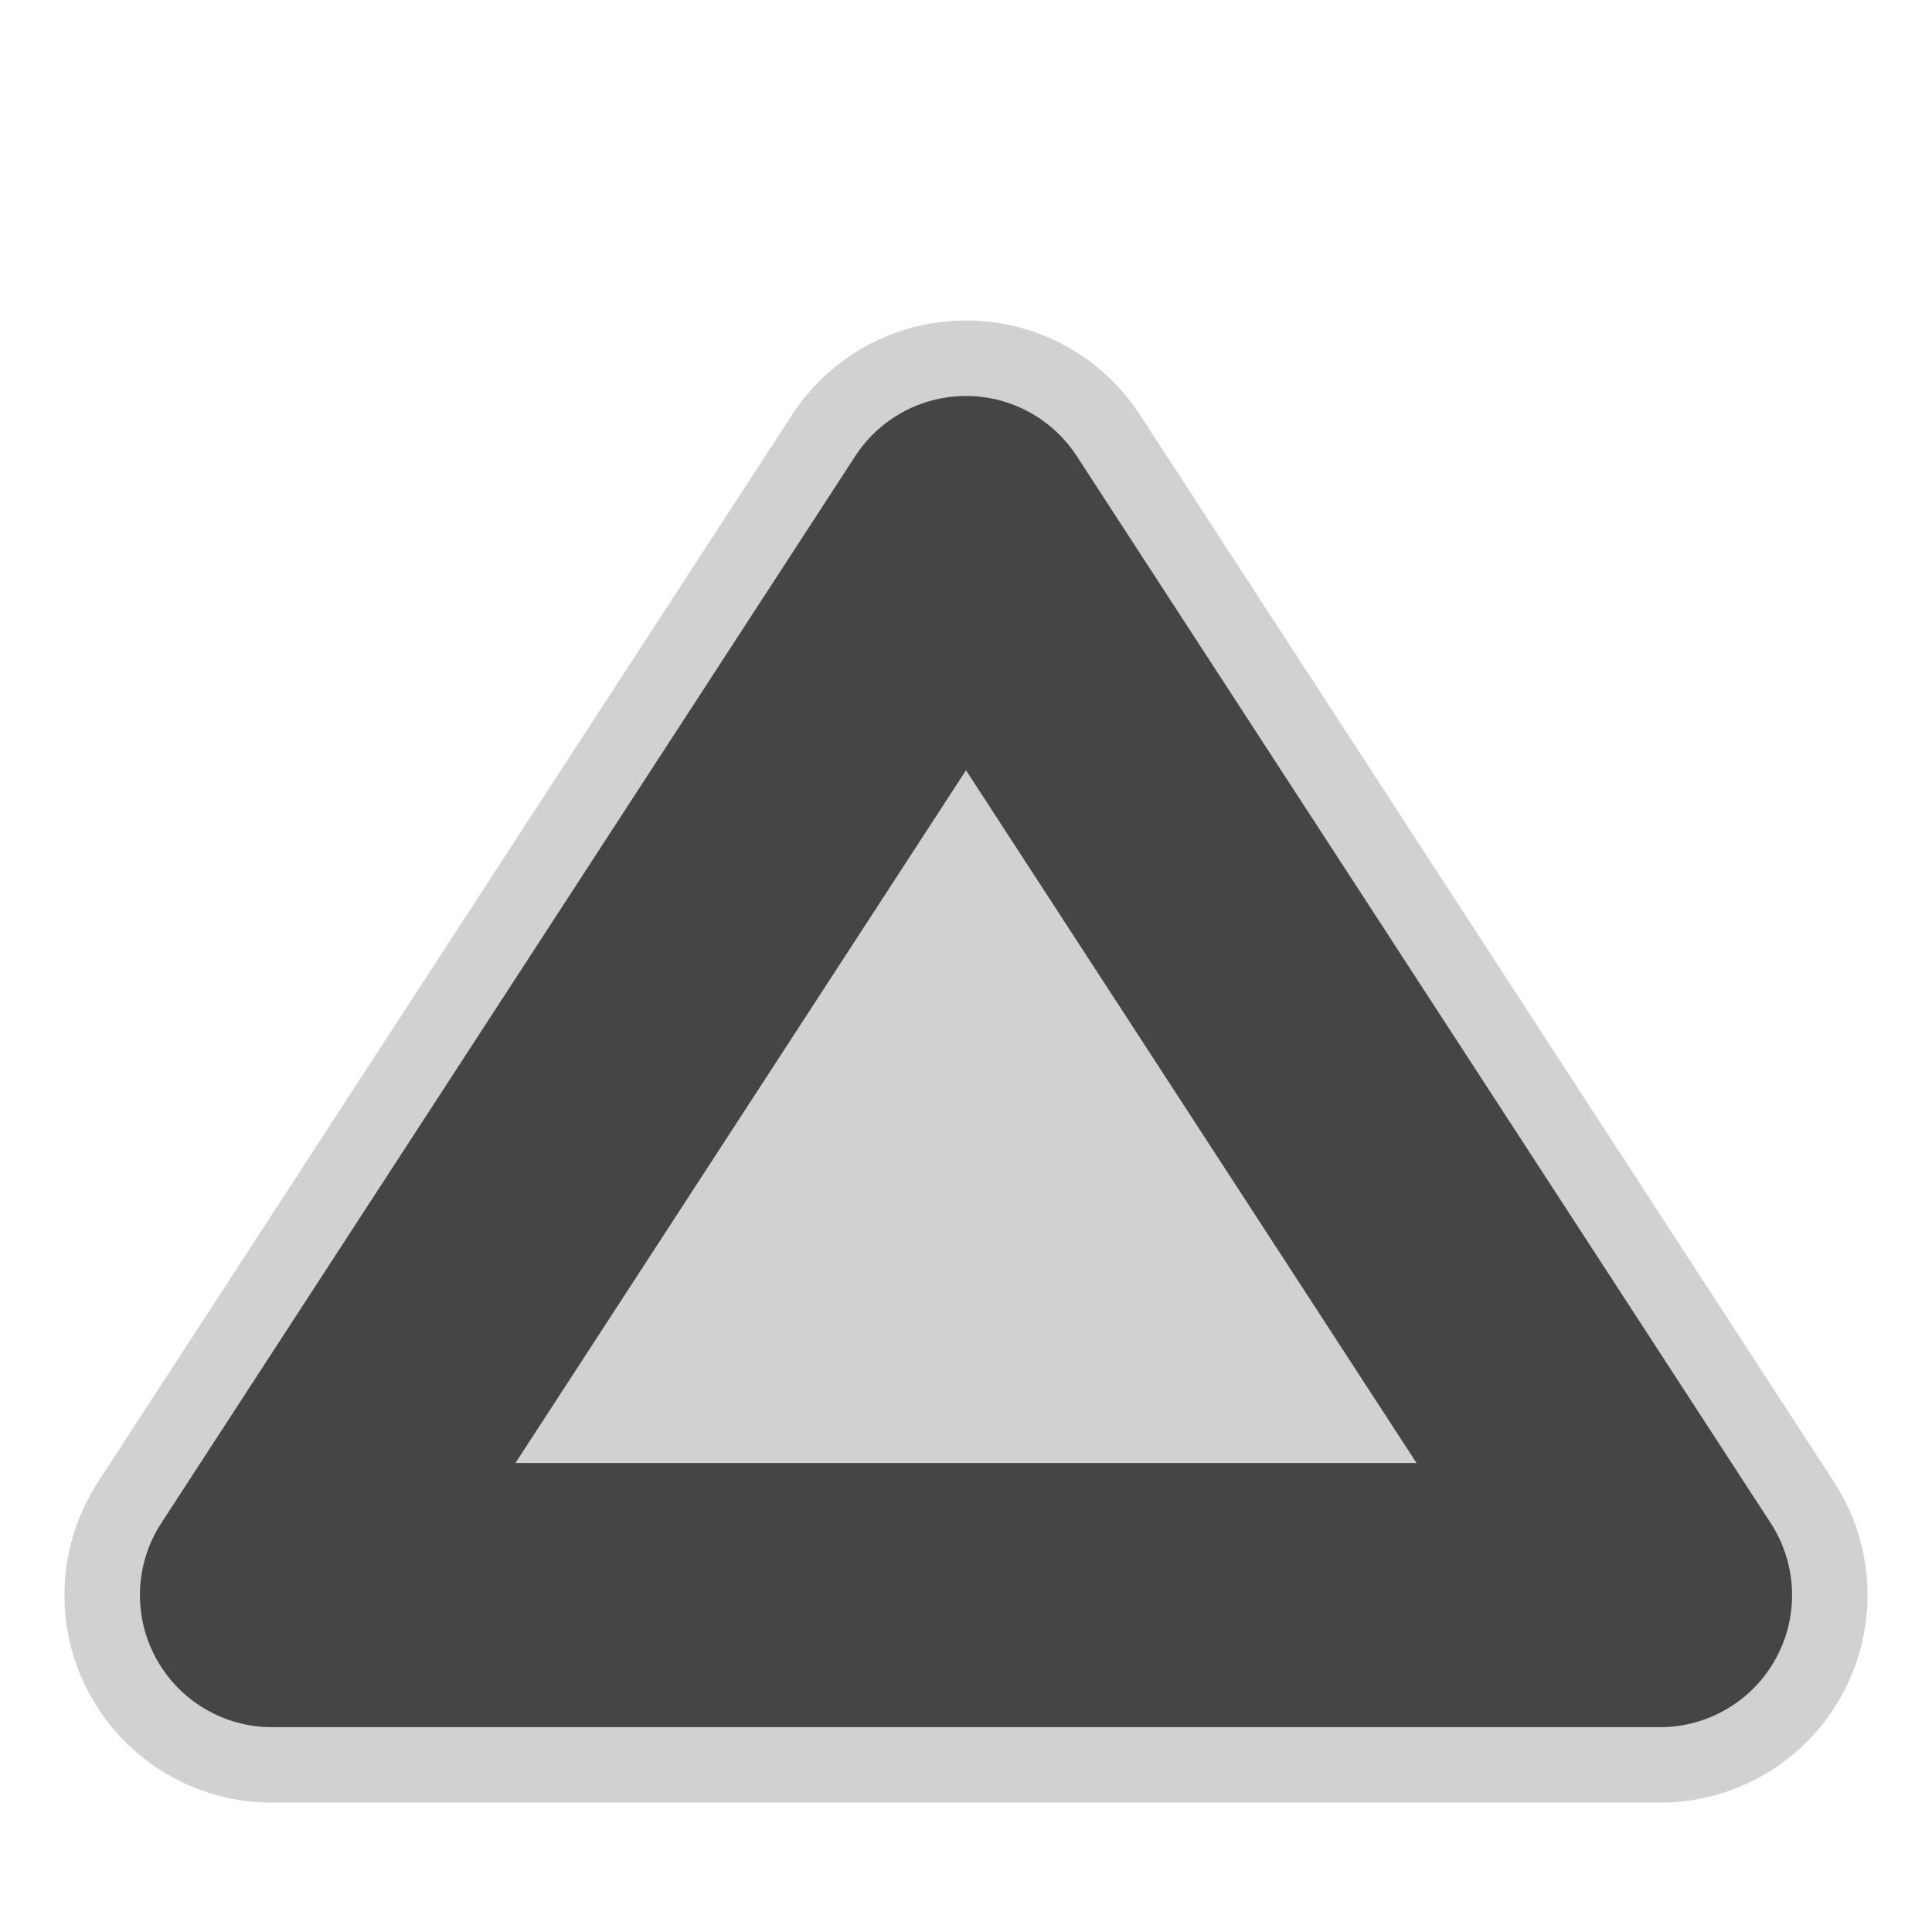
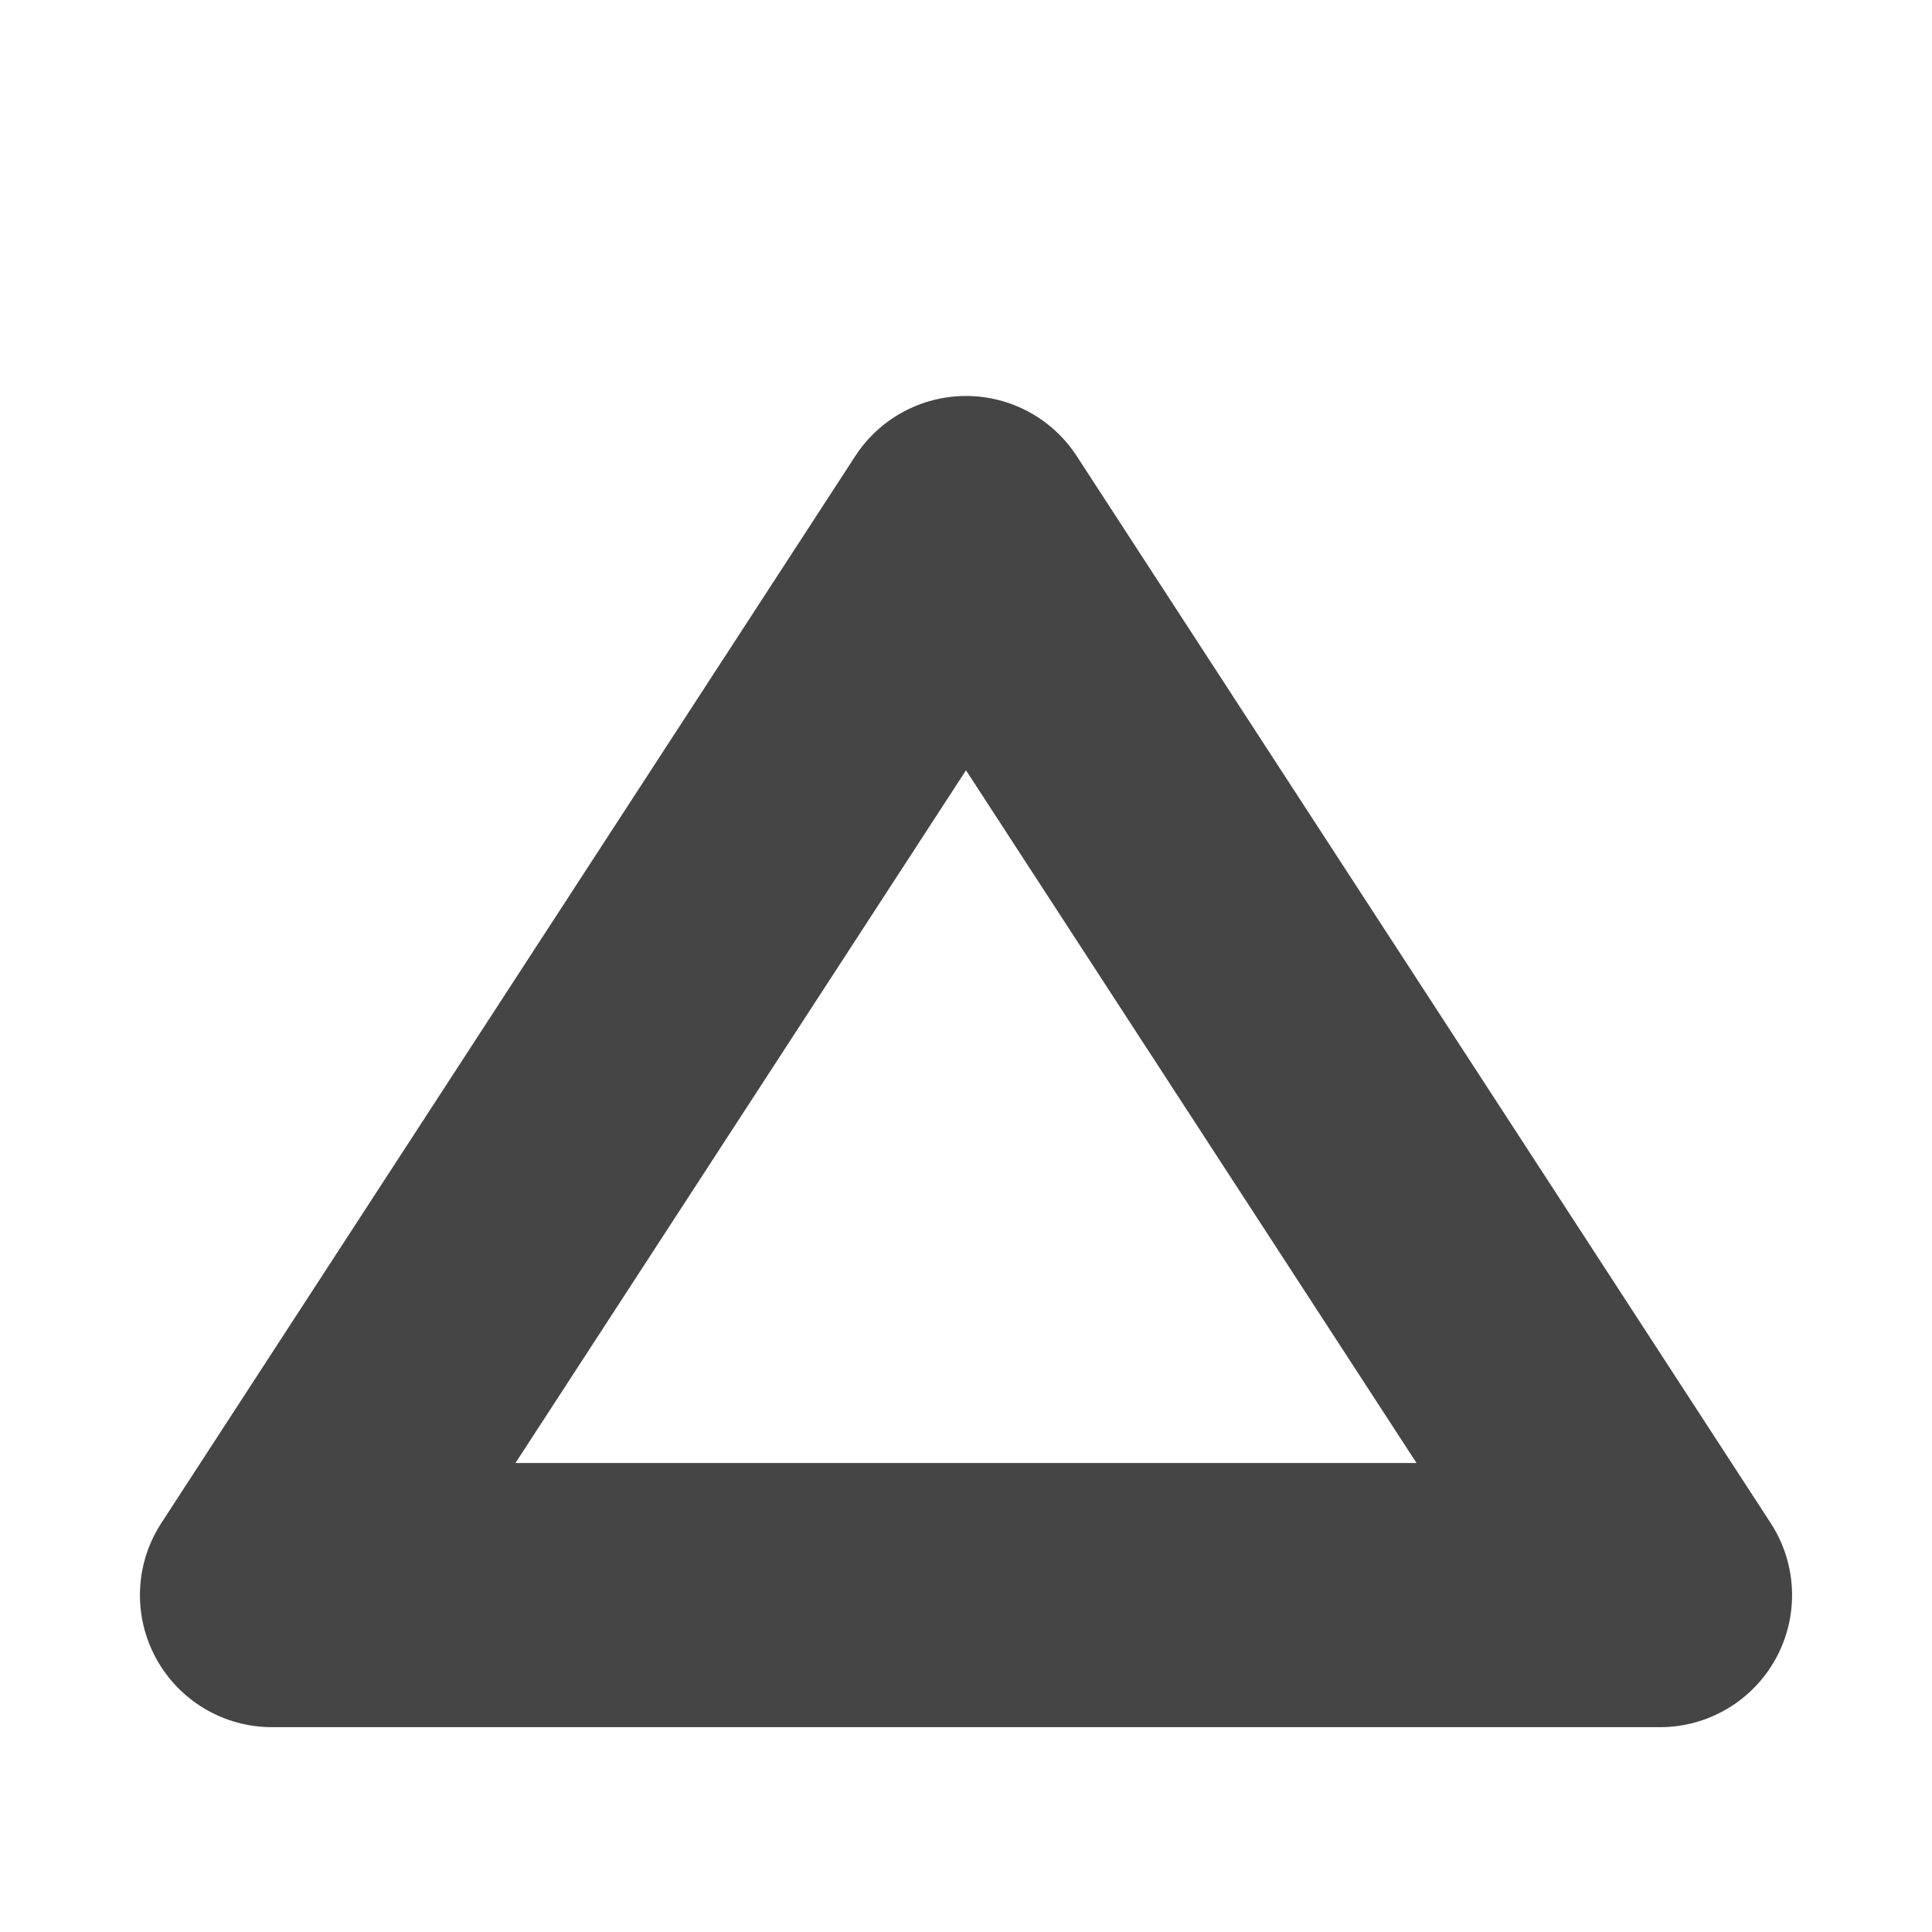
<svg xmlns="http://www.w3.org/2000/svg" version="1.1" id="trinagle" width="800px" height="800px" viewBox="0 0 256 256" xml:space="preserve">
  <style type="text/css">

	.st0{fill:#D1D1D1;}
	.st1{fill:#454545;}

</style>
-   <path class="st0" d="M36.042,238.86c-10.096,0-19.358-5.513-24.172-14.387c-4.814-8.874-4.385-19.645,1.12-28.107l91.958-141.389  C110.04,47.146,118.658,42.47,128,42.47s17.96,4.676,23.053,12.507l91.958,141.39c5.505,8.461,5.934,19.231,1.119,28.106  c-4.814,8.874-14.076,14.387-24.172,14.387H36.042z" />
  <path class="st1" d="M234.628,201.819L142.67,60.429c-3.229-4.964-8.748-7.959-14.67-7.959c-5.921,0-11.441,2.995-14.67,7.959  l-91.958,141.39c-3.5,5.38-3.773,12.244-0.712,17.886s8.964,9.155,15.382,9.155h183.917c6.418,0,12.321-3.514,15.382-9.155  S238.128,207.199,234.628,201.819z M68.299,193.86L128,102.067l59.7,91.793H68.299z" />
</svg>